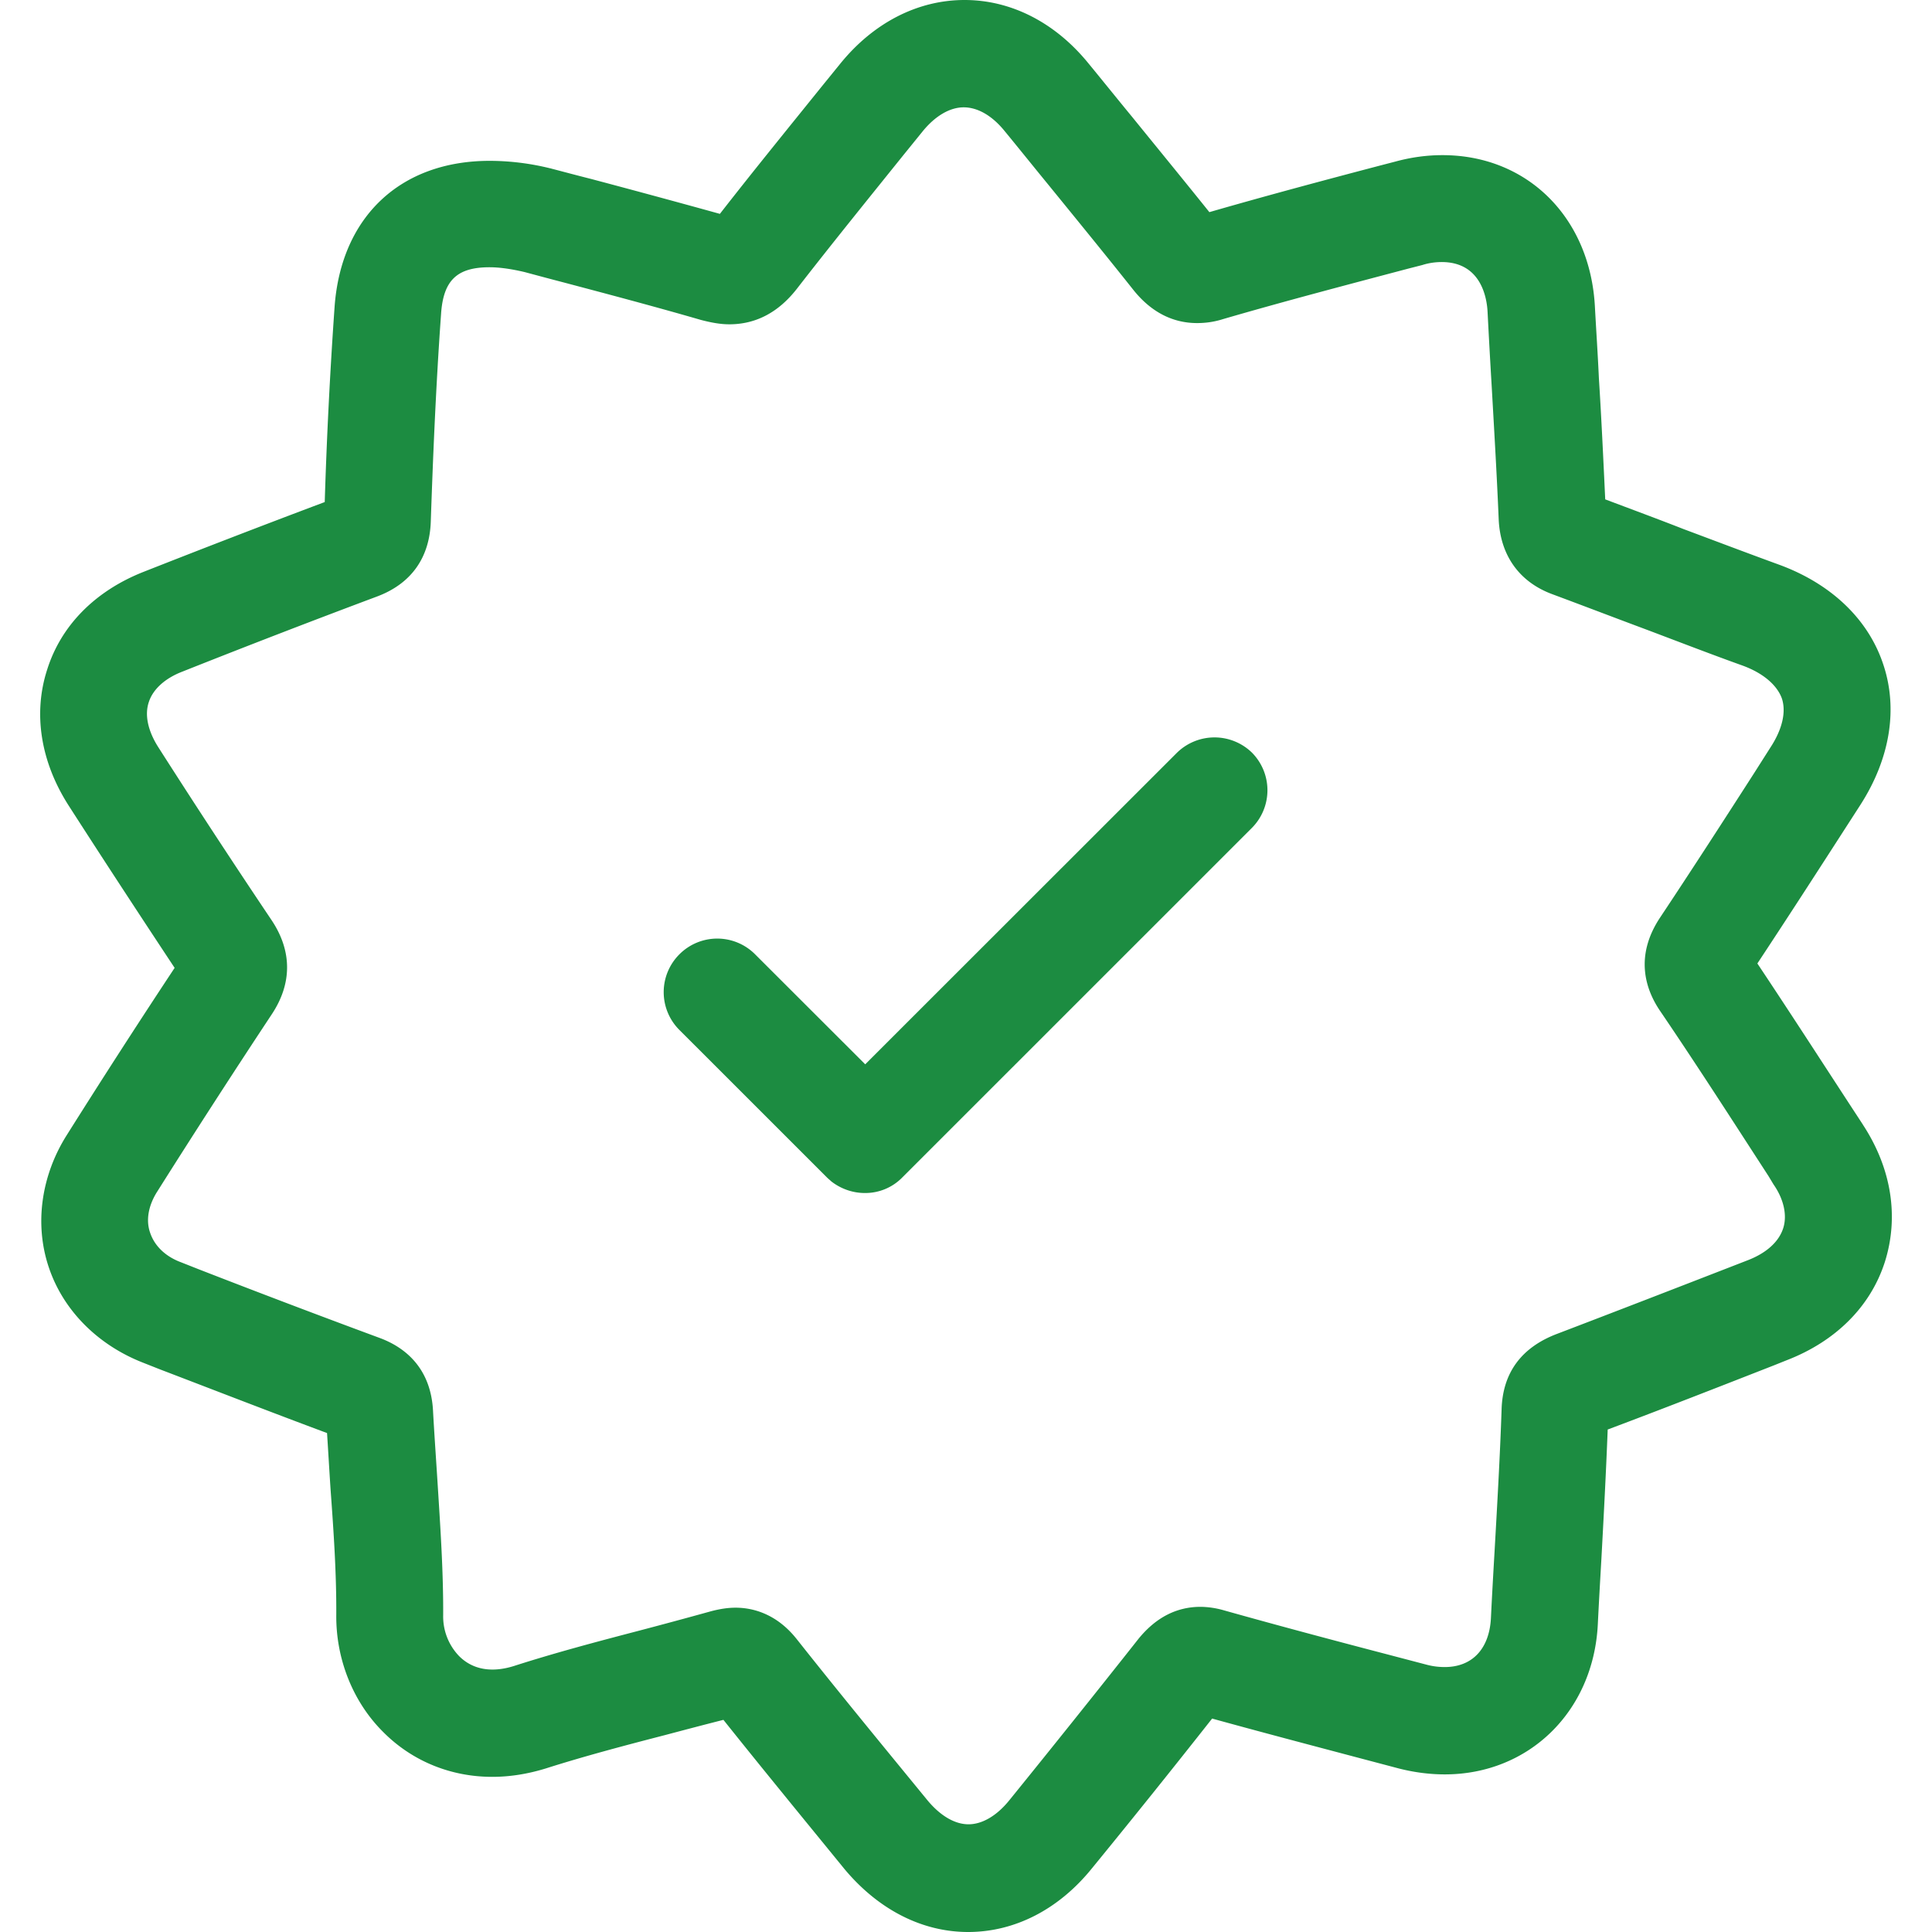
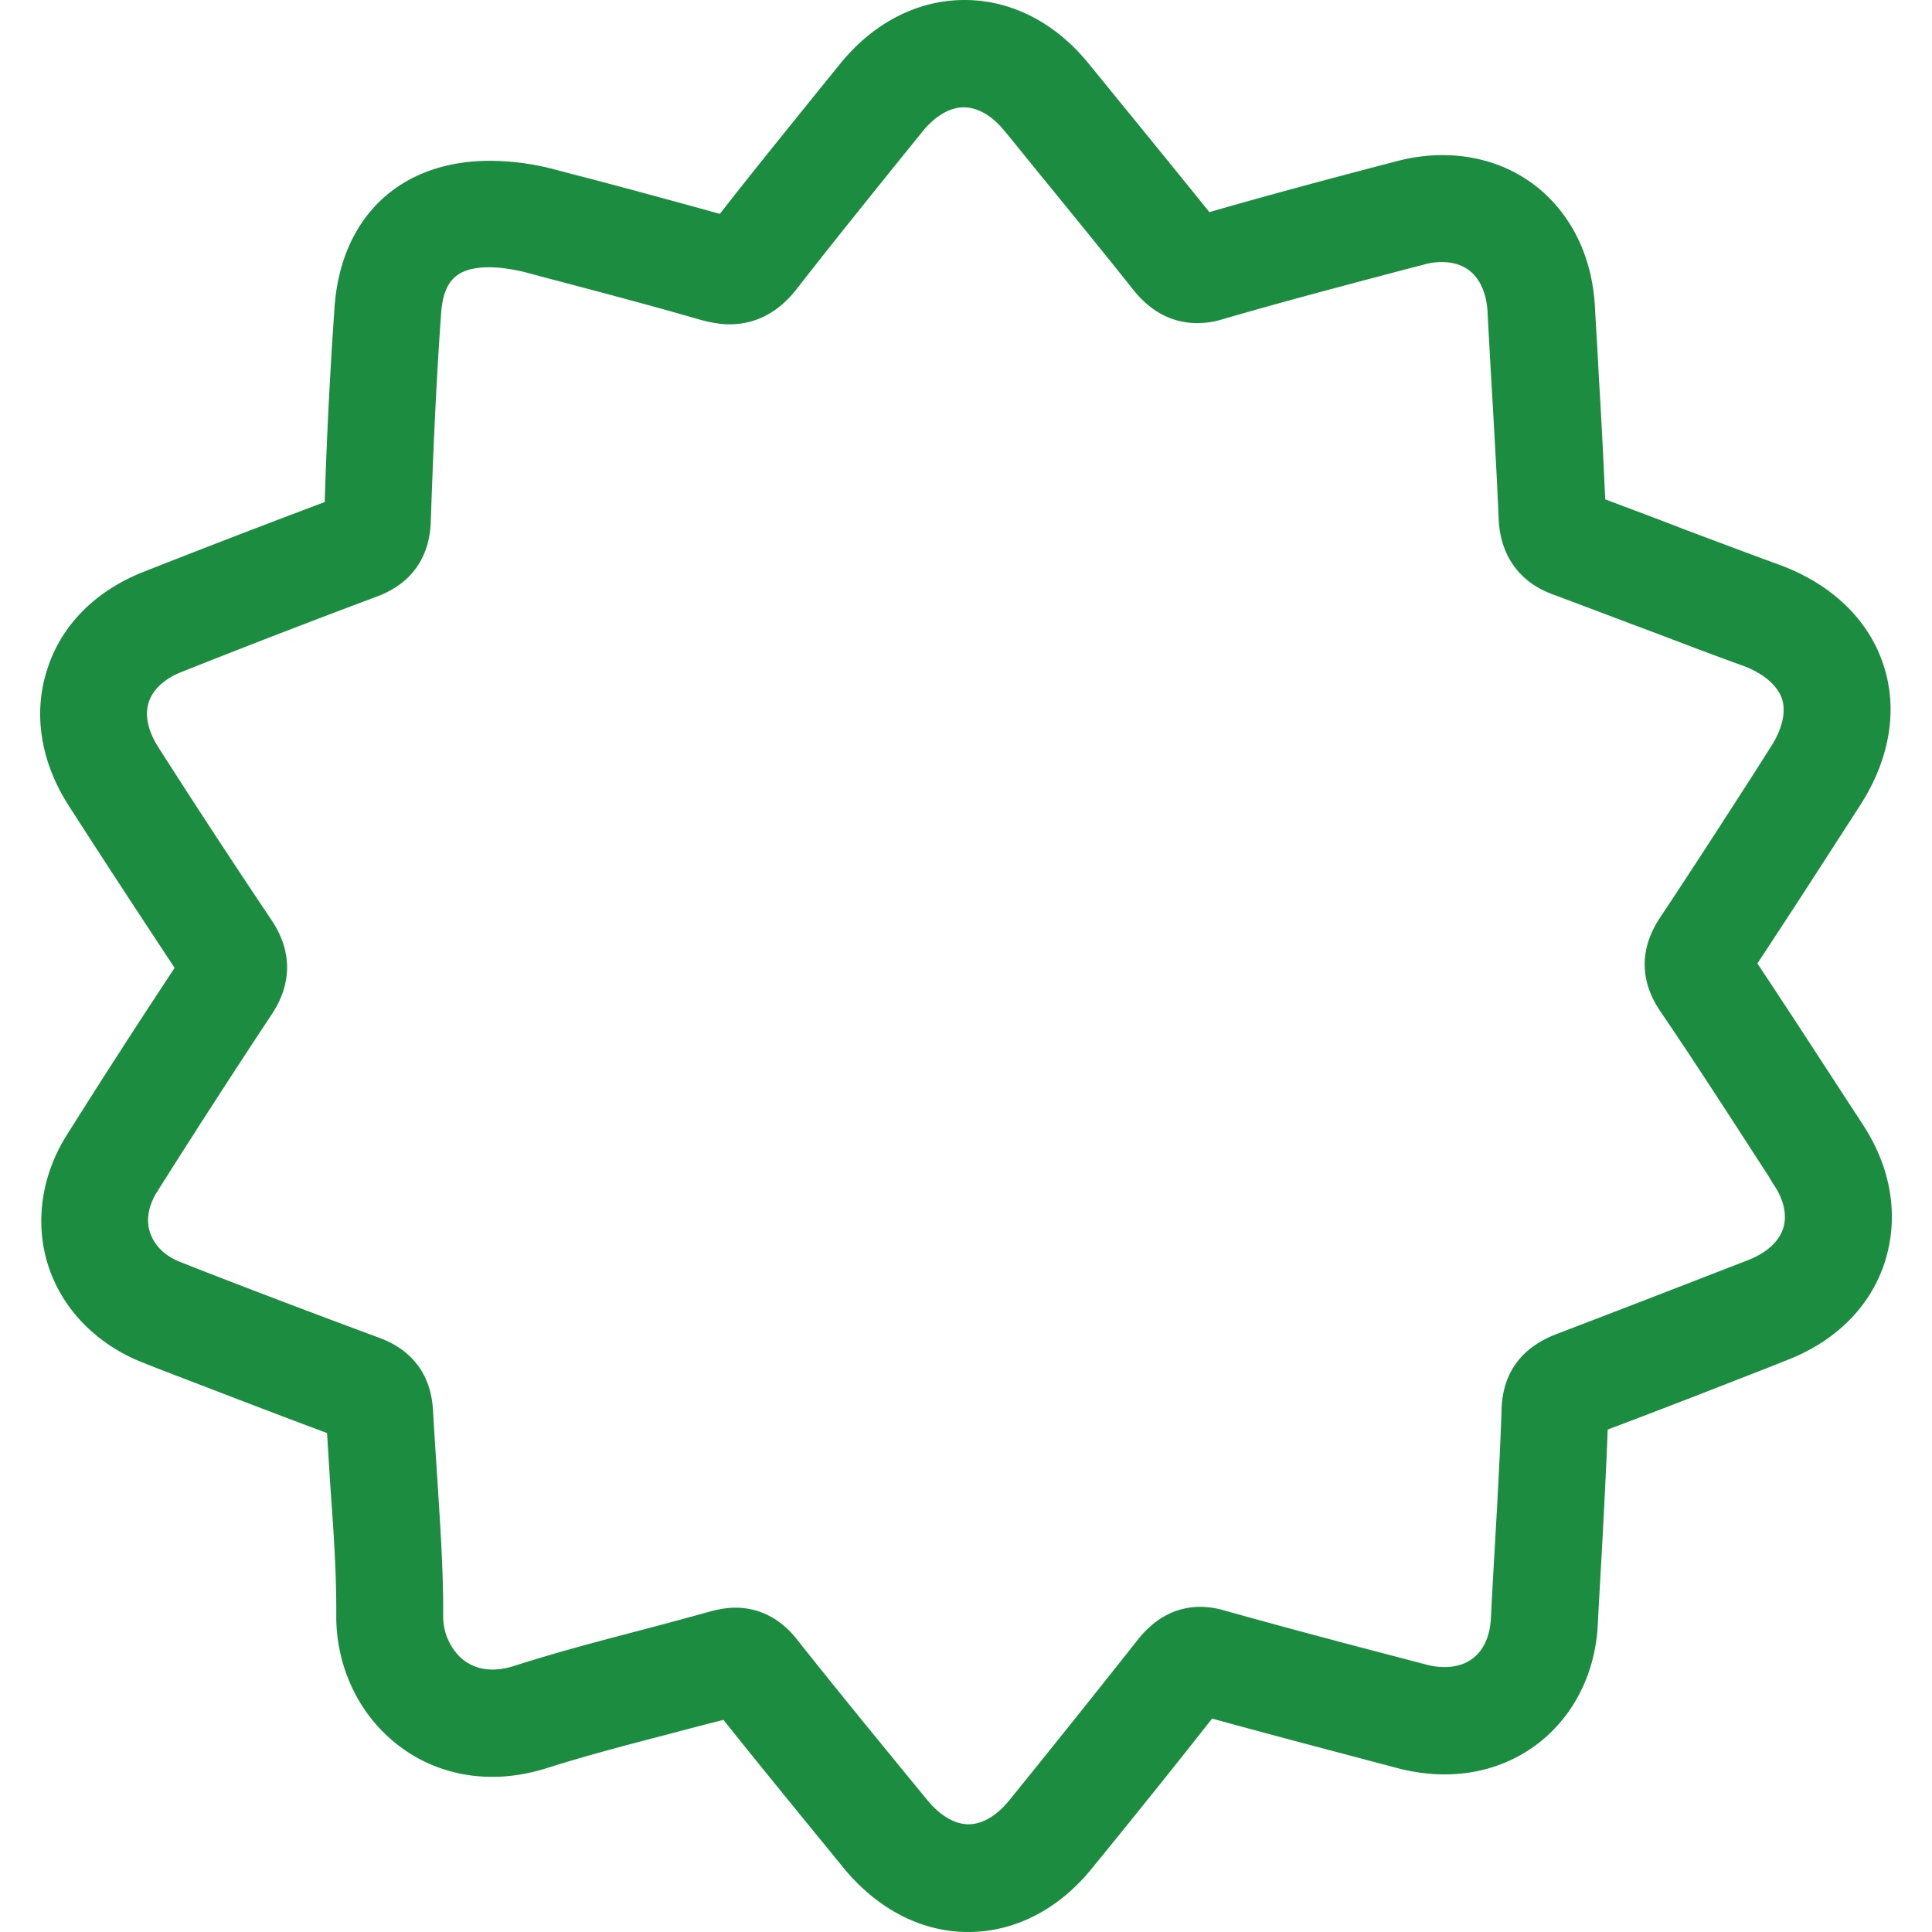
<svg xmlns="http://www.w3.org/2000/svg" width="36" height="36">
  <path style="stroke:none;fill-rule:nonzero;fill:#1c8c41;fill-opacity:1" d="m34.715 20.96-.094-.144c-.613-.937-1.242-1.914-1.875-2.863.547-.828 1.09-1.668 1.613-2.48l.305-.473c.555-.863.707-1.793.426-2.625-.278-.836-.965-1.492-1.926-1.848-.598-.218-1.207-.449-1.793-.668-.476-.187-.973-.37-1.46-.554-.036-.762-.071-1.52-.118-2.258-.02-.442-.05-.887-.074-1.328-.086-1.66-1.254-2.828-2.84-2.828-.29 0-.582.039-.879.12l-.258.067c-1.055.277-2.14.567-3.207.875-.48-.598-.969-1.195-1.441-1.777-.274-.332-.54-.664-.813-.996C19.664.422 18.844 0 17.973 0c-.871 0-1.696.422-2.317 1.188l-.355.437c-.617.766-1.266 1.563-1.887 2.36-.848-.235-1.7-.465-2.398-.65-.258-.065-.508-.132-.73-.19-.009 0-.016-.008-.032-.008a4.72 4.72 0 0 0-1.129-.14c-1.66 0-2.766 1.038-2.89 2.714a92.388 92.388 0 0 0-.184 3.644c-1.176.442-2.309.88-3.387 1.305-.894.356-1.527.996-1.785 1.817-.266.82-.121 1.718.398 2.53.625.973 1.297 2 1.977 3.028a161.695 161.695 0 0 0-2.008 3.113c-.48.758-.605 1.66-.34 2.457.266.805.91 1.454 1.758 1.786l.316.125c1.02.39 2.067.797 3.114 1.187.023.356.043.707.066 1.055.059.805.11 1.566.106 2.332-.008.82.308 1.617.867 2.176.539.547 1.262.843 2.039.843.332 0 .664-.054.996-.156.723-.23 1.48-.43 2.219-.621.355-.094.722-.191 1.093-.285.758.95 1.528 1.887 2.25 2.773.63.758 1.446 1.18 2.31 1.18.87 0 1.69-.422 2.308-1.188a196.497 196.497 0 0 0 2.238-2.789c.906.25 1.828.493 2.723.73l.757.2c.29.074.579.11.856.11 1.566 0 2.77-1.172 2.851-2.797.02-.407.043-.809.067-1.223.043-.79.086-1.602.117-2.406 1.04-.39 2.078-.797 3.098-1.196l.242-.097c.91-.352 1.558-1 1.824-1.828.266-.84.125-1.743-.406-2.555Zm-1.488 1.927c-.082.254-.313.46-.653.593l-.242.094c-1.086.422-2.207.856-3.312 1.278-.665.25-1.02.722-1.04 1.41-.03.883-.082 1.785-.132 2.664-.024.41-.047.816-.067 1.23-.031.567-.347.907-.86.907-.108 0-.218-.012-.335-.043l-.762-.2c-.988-.258-2.008-.53-3.012-.812a1.636 1.636 0 0 0-.44-.067c-.45 0-.833.2-1.153.59a312.82 312.82 0 0 1-2.41 3.012c-.239.297-.512.45-.762.45-.258 0-.531-.161-.774-.458-.78-.953-1.617-1.969-2.43-2.996-.382-.48-.831-.582-1.136-.582-.145 0-.293.023-.457.066-.45.125-.914.25-1.363.368-.762.199-1.543.406-2.309.652-.422.133-.777.066-1.027-.188a1.063 1.063 0 0 1-.293-.757c.004-.84-.055-1.676-.106-2.489-.027-.425-.058-.87-.082-1.297-.035-.855-.566-1.226-1.008-1.386a214.545 214.545 0 0 1-3.367-1.278l-.316-.125c-.297-.109-.5-.308-.582-.554-.082-.235-.031-.508.133-.766a181.096 181.096 0 0 1 2.132-3.3c.383-.575.383-1.18 0-1.755a166.647 166.647 0 0 1-2.113-3.226c-.191-.3-.258-.598-.176-.84.075-.234.297-.441.622-.566a193.37 193.37 0 0 1 3.636-1.403c.63-.238.973-.718.996-1.394.036-1.055.09-2.457.192-3.875.043-.621.297-.864.902-.864.191 0 .41.032.656.09.22.059.465.125.723.192.781.207 1.668.441 2.559.699.191.05.363.082.53.082.497 0 .915-.223 1.255-.656.652-.84 1.336-1.684 1.992-2.5l.355-.438c.235-.289.508-.449.766-.449.262 0 .531.156.762.441.273.332.539.664.812.997.524.644 1.07 1.312 1.594 1.972.324.402.723.61 1.18.61.156 0 .316-.02.488-.075 1.14-.332 2.316-.64 3.453-.941l.258-.066c.125-.04.25-.055.36-.055.73 0 .843.66.855.937.023.446.047.887.074 1.336.047.828.098 1.684.133 2.524.031.672.387 1.168 1.004 1.394.578.215 1.16.438 1.726.649.59.222 1.203.46 1.817.68.382.14.64.363.73.613.082.25.008.574-.215.914l-.3.472c-.57.887-1.16 1.801-1.75 2.688-.489.73-.274 1.355 0 1.754.687 1.011 1.359 2.058 2.015 3.07l.094.156c.191.274.258.575.18.817Zm0 0" />
-   <path style="stroke:none;fill-rule:nonzero;fill:#1c8c41;fill-opacity:1" d="m21.922 14.035-5.8 5.797-2.052-2.05a.995.995 0 0 0-1.41 0 .995.995 0 0 0 0 1.41l2.754 2.753c.02.02.05.043.074.067.184.144.407.218.625.218a.963.963 0 0 0 .703-.293l6.508-6.507a.995.995 0 0 0 0-1.41 1 1 0 0 0-1.402.015Zm0 0" />
</svg>